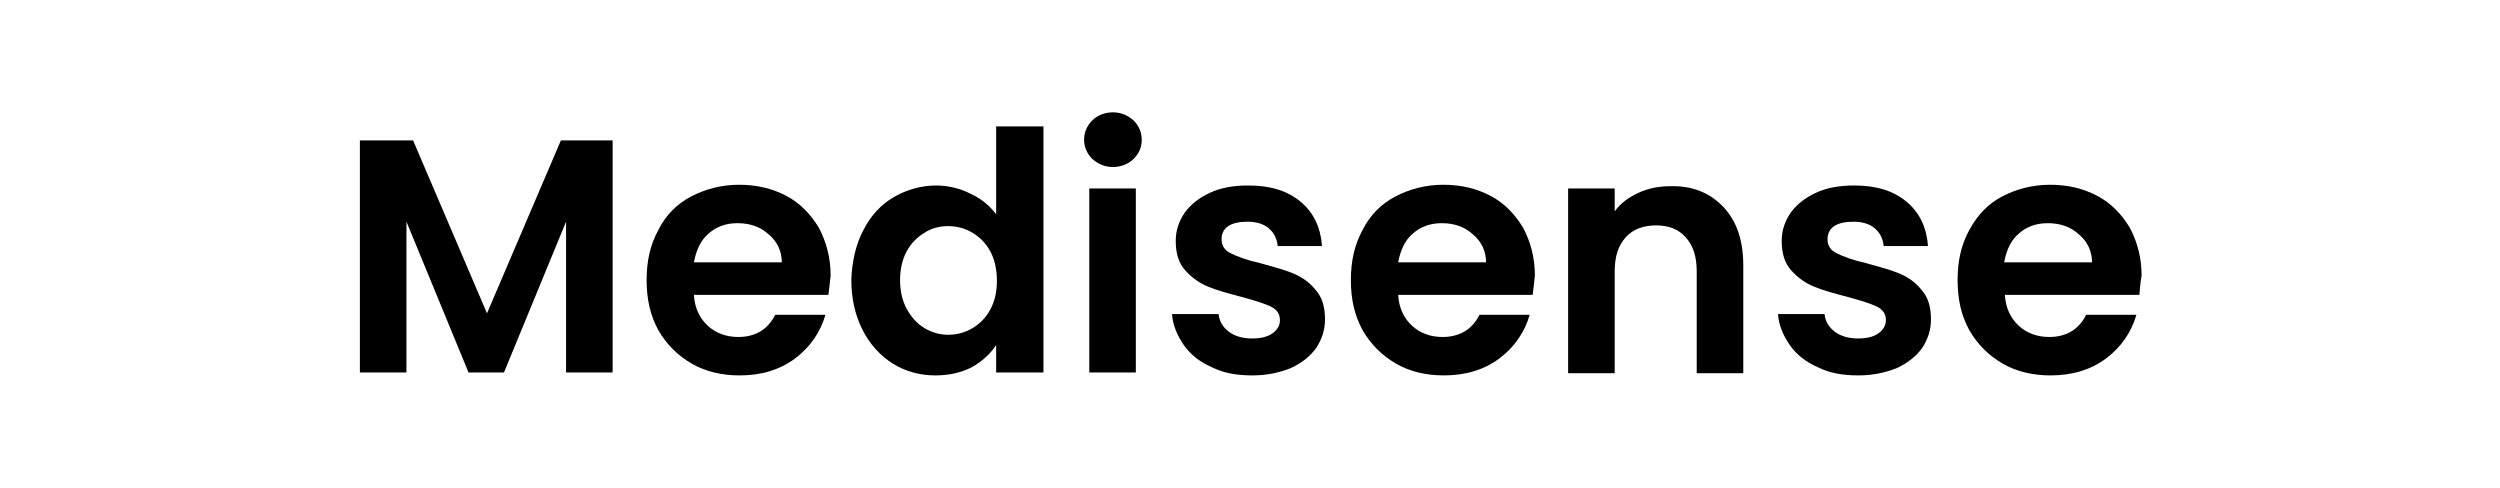
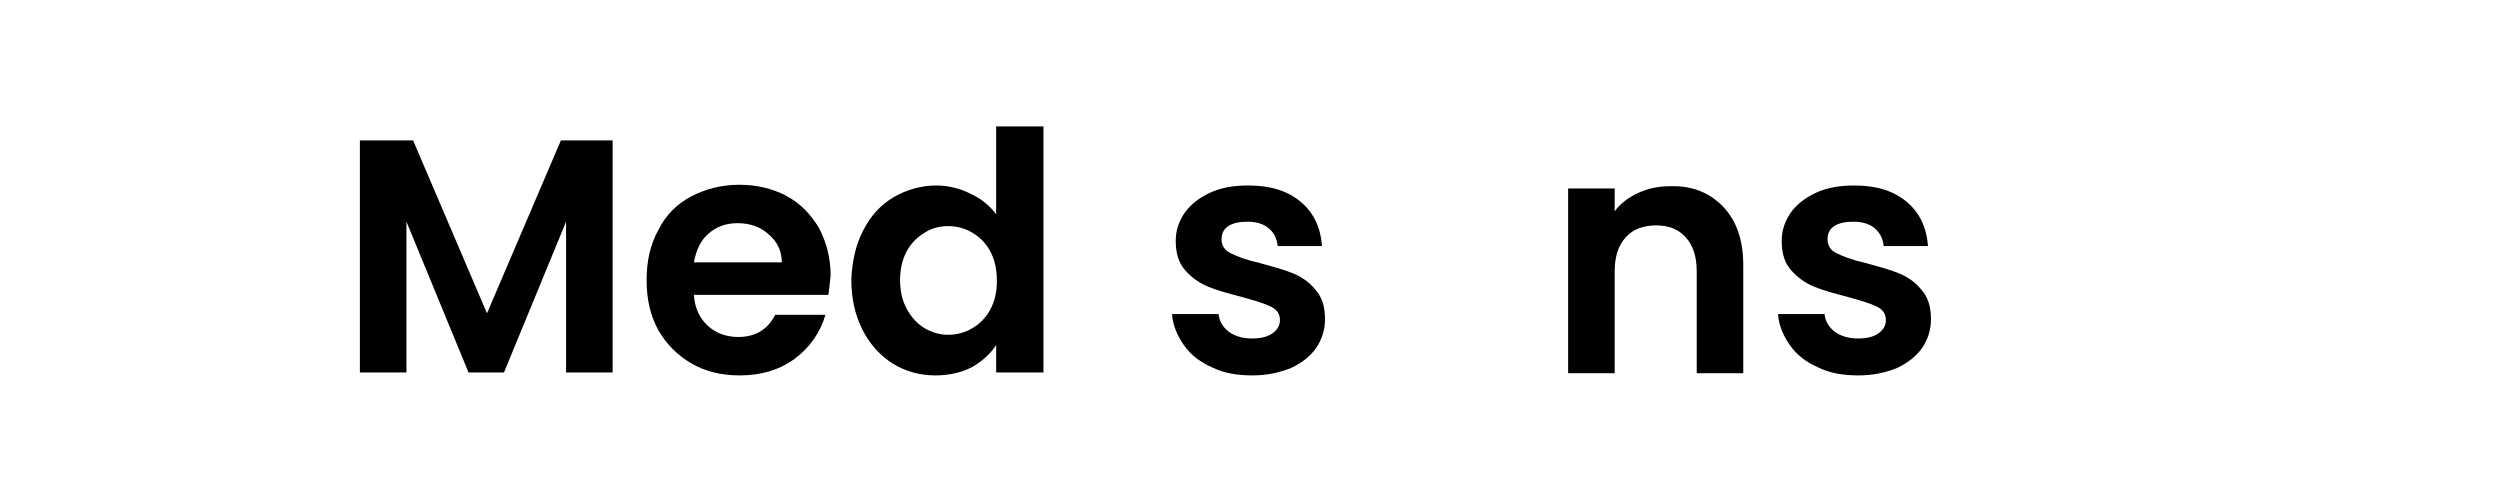
<svg xmlns="http://www.w3.org/2000/svg" version="1.1" id="Layer_1" x="0px" y="0px" viewBox="0 0 338.3 66" style="enable-background:new 0 0 338.3 66;" xml:space="preserve">
  <g>
    <path d="M82.9,19v31.4h-6.3V30l-8.4,20.4h-4.8L55,30v20.4h-6.3V19h7.2l10,23.4l10-23.4H82.9z" />
    <path d="M112.1,39.9H93.9c0.1,1.8,0.8,3.2,1.9,4.2c1.1,1,2.5,1.5,4.1,1.5c2.3,0,4-1,5-3h6.8c-0.7,2.4-2.1,4.4-4.1,5.9   s-4.5,2.3-7.5,2.3c-2.4,0-4.6-0.5-6.5-1.6c-1.9-1.1-3.4-2.6-4.5-4.5c-1.1-2-1.6-4.2-1.6-6.8c0-2.6,0.5-4.8,1.6-6.8   c1-2,2.5-3.5,4.4-4.5c1.9-1,4.1-1.6,6.5-1.6c2.4,0,4.5,0.5,6.4,1.5c1.9,1,3.3,2.5,4.4,4.3c1,1.9,1.6,4,1.6,6.5   C112.3,38.3,112.2,39.1,112.1,39.9z M105.8,35.6c0-1.6-0.6-2.9-1.8-3.9c-1.1-1-2.5-1.5-4.2-1.5c-1.6,0-2.9,0.5-3.9,1.4   c-1.1,0.9-1.7,2.3-2,3.9H105.8z" />
    <path d="M116.8,31.2c1-2,2.4-3.5,4.1-4.5c1.7-1,3.7-1.6,5.8-1.6c1.6,0,3.2,0.4,4.6,1.1c1.5,0.7,2.6,1.6,3.5,2.8V17.1h6.4v33.3h-6.4   v-3.7c-0.8,1.2-1.9,2.2-3.3,3c-1.4,0.7-3,1.1-4.9,1.1c-2.1,0-4-0.5-5.8-1.6c-1.7-1.1-3.1-2.6-4.1-4.6c-1-2-1.5-4.2-1.5-6.8   C115.3,35.4,115.8,33.1,116.8,31.2z M134,34c-0.6-1.1-1.4-1.9-2.4-2.5c-1-0.6-2.1-0.9-3.3-0.9c-1.2,0-2.3,0.3-3.2,0.9   c-1,0.6-1.8,1.4-2.4,2.5c-0.6,1.1-0.9,2.4-0.9,3.9s0.3,2.8,0.9,3.9c0.6,1.1,1.4,2,2.4,2.6c1,0.6,2.1,0.9,3.2,0.9   c1.2,0,2.3-0.3,3.3-0.9c1-0.6,1.8-1.4,2.4-2.5c0.6-1.1,0.9-2.4,0.9-3.9S134.6,35.1,134,34z" />
-     <path d="M147.8,21.5c-0.7-0.7-1.1-1.6-1.1-2.6c0-1,0.4-1.9,1.1-2.6c0.7-0.7,1.7-1.1,2.8-1.1s2,0.4,2.8,1.1c0.7,0.7,1.1,1.6,1.1,2.6   c0,1.1-0.4,1.9-1.1,2.6c-0.7,0.7-1.7,1.1-2.8,1.1S148.6,22.2,147.8,21.5z M153.7,25.5v24.9h-6.3V25.5H153.7z" />
    <path d="M164,49.7c-1.6-0.7-2.9-1.7-3.8-3c-0.9-1.3-1.5-2.7-1.6-4.2h6.3c0.1,1,0.6,1.8,1.4,2.4c0.8,0.6,1.9,0.9,3.1,0.9   c1.2,0,2.1-0.2,2.8-0.7c0.7-0.5,1-1.1,1-1.8c0-0.8-0.4-1.4-1.2-1.8c-0.8-0.4-2.1-0.8-3.9-1.3c-1.9-0.5-3.4-0.9-4.6-1.4   c-1.2-0.5-2.2-1.2-3.1-2.2c-0.9-1-1.3-2.3-1.3-4c0-1.4,0.4-2.6,1.2-3.8c0.8-1.1,1.9-2,3.4-2.7c1.5-0.7,3.2-1,5.2-1   c3,0,5.3,0.7,7.1,2.2c1.8,1.5,2.7,3.5,2.9,6h-6c-0.1-1-0.5-1.8-1.2-2.4c-0.7-0.6-1.7-0.9-2.9-0.9c-1.1,0-2,0.2-2.6,0.6   c-0.6,0.4-0.9,1-0.9,1.8c0,0.8,0.4,1.5,1.3,1.9c0.8,0.4,2.1,0.9,3.9,1.3c1.8,0.5,3.3,0.9,4.5,1.4c1.2,0.5,2.2,1.2,3,2.2   c0.9,1,1.3,2.3,1.3,4c0,1.4-0.4,2.7-1.2,3.9c-0.8,1.1-1.9,2-3.4,2.7c-1.5,0.6-3.2,1-5.2,1C167.4,50.8,165.6,50.5,164,49.7z" />
-     <path d="M207.4,39.9h-18.2c0.1,1.8,0.8,3.2,1.9,4.2c1.1,1,2.5,1.5,4.1,1.5c2.3,0,4-1,5-3h6.8c-0.7,2.4-2.1,4.4-4.1,5.9   s-4.5,2.3-7.5,2.3c-2.4,0-4.6-0.5-6.5-1.6c-1.9-1.1-3.4-2.6-4.5-4.5c-1.1-2-1.6-4.2-1.6-6.8c0-2.6,0.5-4.8,1.6-6.8   c1-2,2.5-3.5,4.4-4.5c1.9-1,4.1-1.6,6.5-1.6c2.4,0,4.5,0.5,6.4,1.5c1.9,1,3.3,2.5,4.4,4.3c1,1.9,1.6,4,1.6,6.5   C207.6,38.3,207.5,39.1,207.4,39.9z M201.1,35.6c0-1.6-0.6-2.9-1.8-3.9c-1.1-1-2.5-1.5-4.2-1.5c-1.6,0-2.9,0.5-3.9,1.4   c-1.1,0.9-1.7,2.3-2,3.9H201.1z" />
    <path d="M233.2,28c1.8,1.9,2.7,4.5,2.7,7.9v14.6h-6.3V36.7c0-2-0.5-3.5-1.5-4.6c-1-1.1-2.3-1.6-4-1.6c-1.7,0-3.1,0.5-4.1,1.6   c-1,1.1-1.5,2.6-1.5,4.6v13.8h-6.3V25.5h6.3v3.1c0.8-1.1,1.9-1.9,3.2-2.5s2.7-0.9,4.3-0.9C229,25.1,231.4,26.1,233.2,28z" />
    <path d="M246,49.7c-1.6-0.7-2.9-1.7-3.8-3c-0.9-1.3-1.5-2.7-1.6-4.2h6.3c0.1,1,0.6,1.8,1.4,2.4c0.8,0.6,1.9,0.9,3.1,0.9   c1.2,0,2.1-0.2,2.8-0.7c0.7-0.5,1-1.1,1-1.8c0-0.8-0.4-1.4-1.2-1.8c-0.8-0.4-2.1-0.8-3.9-1.3c-1.9-0.5-3.4-0.9-4.6-1.4   c-1.2-0.5-2.2-1.2-3.1-2.2c-0.9-1-1.3-2.3-1.3-4c0-1.4,0.4-2.6,1.2-3.8c0.8-1.1,1.9-2,3.4-2.7s3.2-1,5.2-1c3,0,5.3,0.7,7.1,2.2   c1.8,1.5,2.7,3.5,2.9,6h-6c-0.1-1-0.5-1.8-1.2-2.4s-1.7-0.9-2.9-0.9c-1.1,0-2,0.2-2.6,0.6c-0.6,0.4-0.9,1-0.9,1.8   c0,0.8,0.4,1.5,1.3,1.9c0.8,0.4,2.1,0.9,3.9,1.3c1.8,0.5,3.3,0.9,4.5,1.4c1.2,0.5,2.2,1.2,3,2.2c0.9,1,1.3,2.3,1.3,4   c0,1.4-0.4,2.7-1.2,3.9c-0.8,1.1-1.9,2-3.4,2.7c-1.5,0.6-3.2,1-5.2,1C249.4,50.8,247.6,50.5,246,49.7z" />
-     <path d="M289.5,39.9h-18.2c0.1,1.8,0.8,3.2,1.9,4.2s2.5,1.5,4.1,1.5c2.3,0,4-1,5-3h6.8c-0.7,2.4-2.1,4.4-4.1,5.9s-4.5,2.3-7.5,2.3   c-2.4,0-4.6-0.5-6.5-1.6c-1.9-1.1-3.4-2.6-4.5-4.5c-1.1-2-1.6-4.2-1.6-6.8c0-2.6,0.5-4.8,1.6-6.8c1.1-2,2.5-3.5,4.4-4.5   c1.9-1,4.1-1.6,6.5-1.6c2.4,0,4.5,0.5,6.4,1.5s3.3,2.5,4.4,4.3c1,1.9,1.6,4,1.6,6.5C289.6,38.3,289.6,39.1,289.5,39.9z M283.1,35.6   c0-1.6-0.6-2.9-1.8-3.9c-1.1-1-2.5-1.5-4.2-1.5c-1.6,0-2.9,0.5-3.9,1.4c-1.1,0.9-1.7,2.3-2,3.9H283.1z" />
  </g>
</svg>